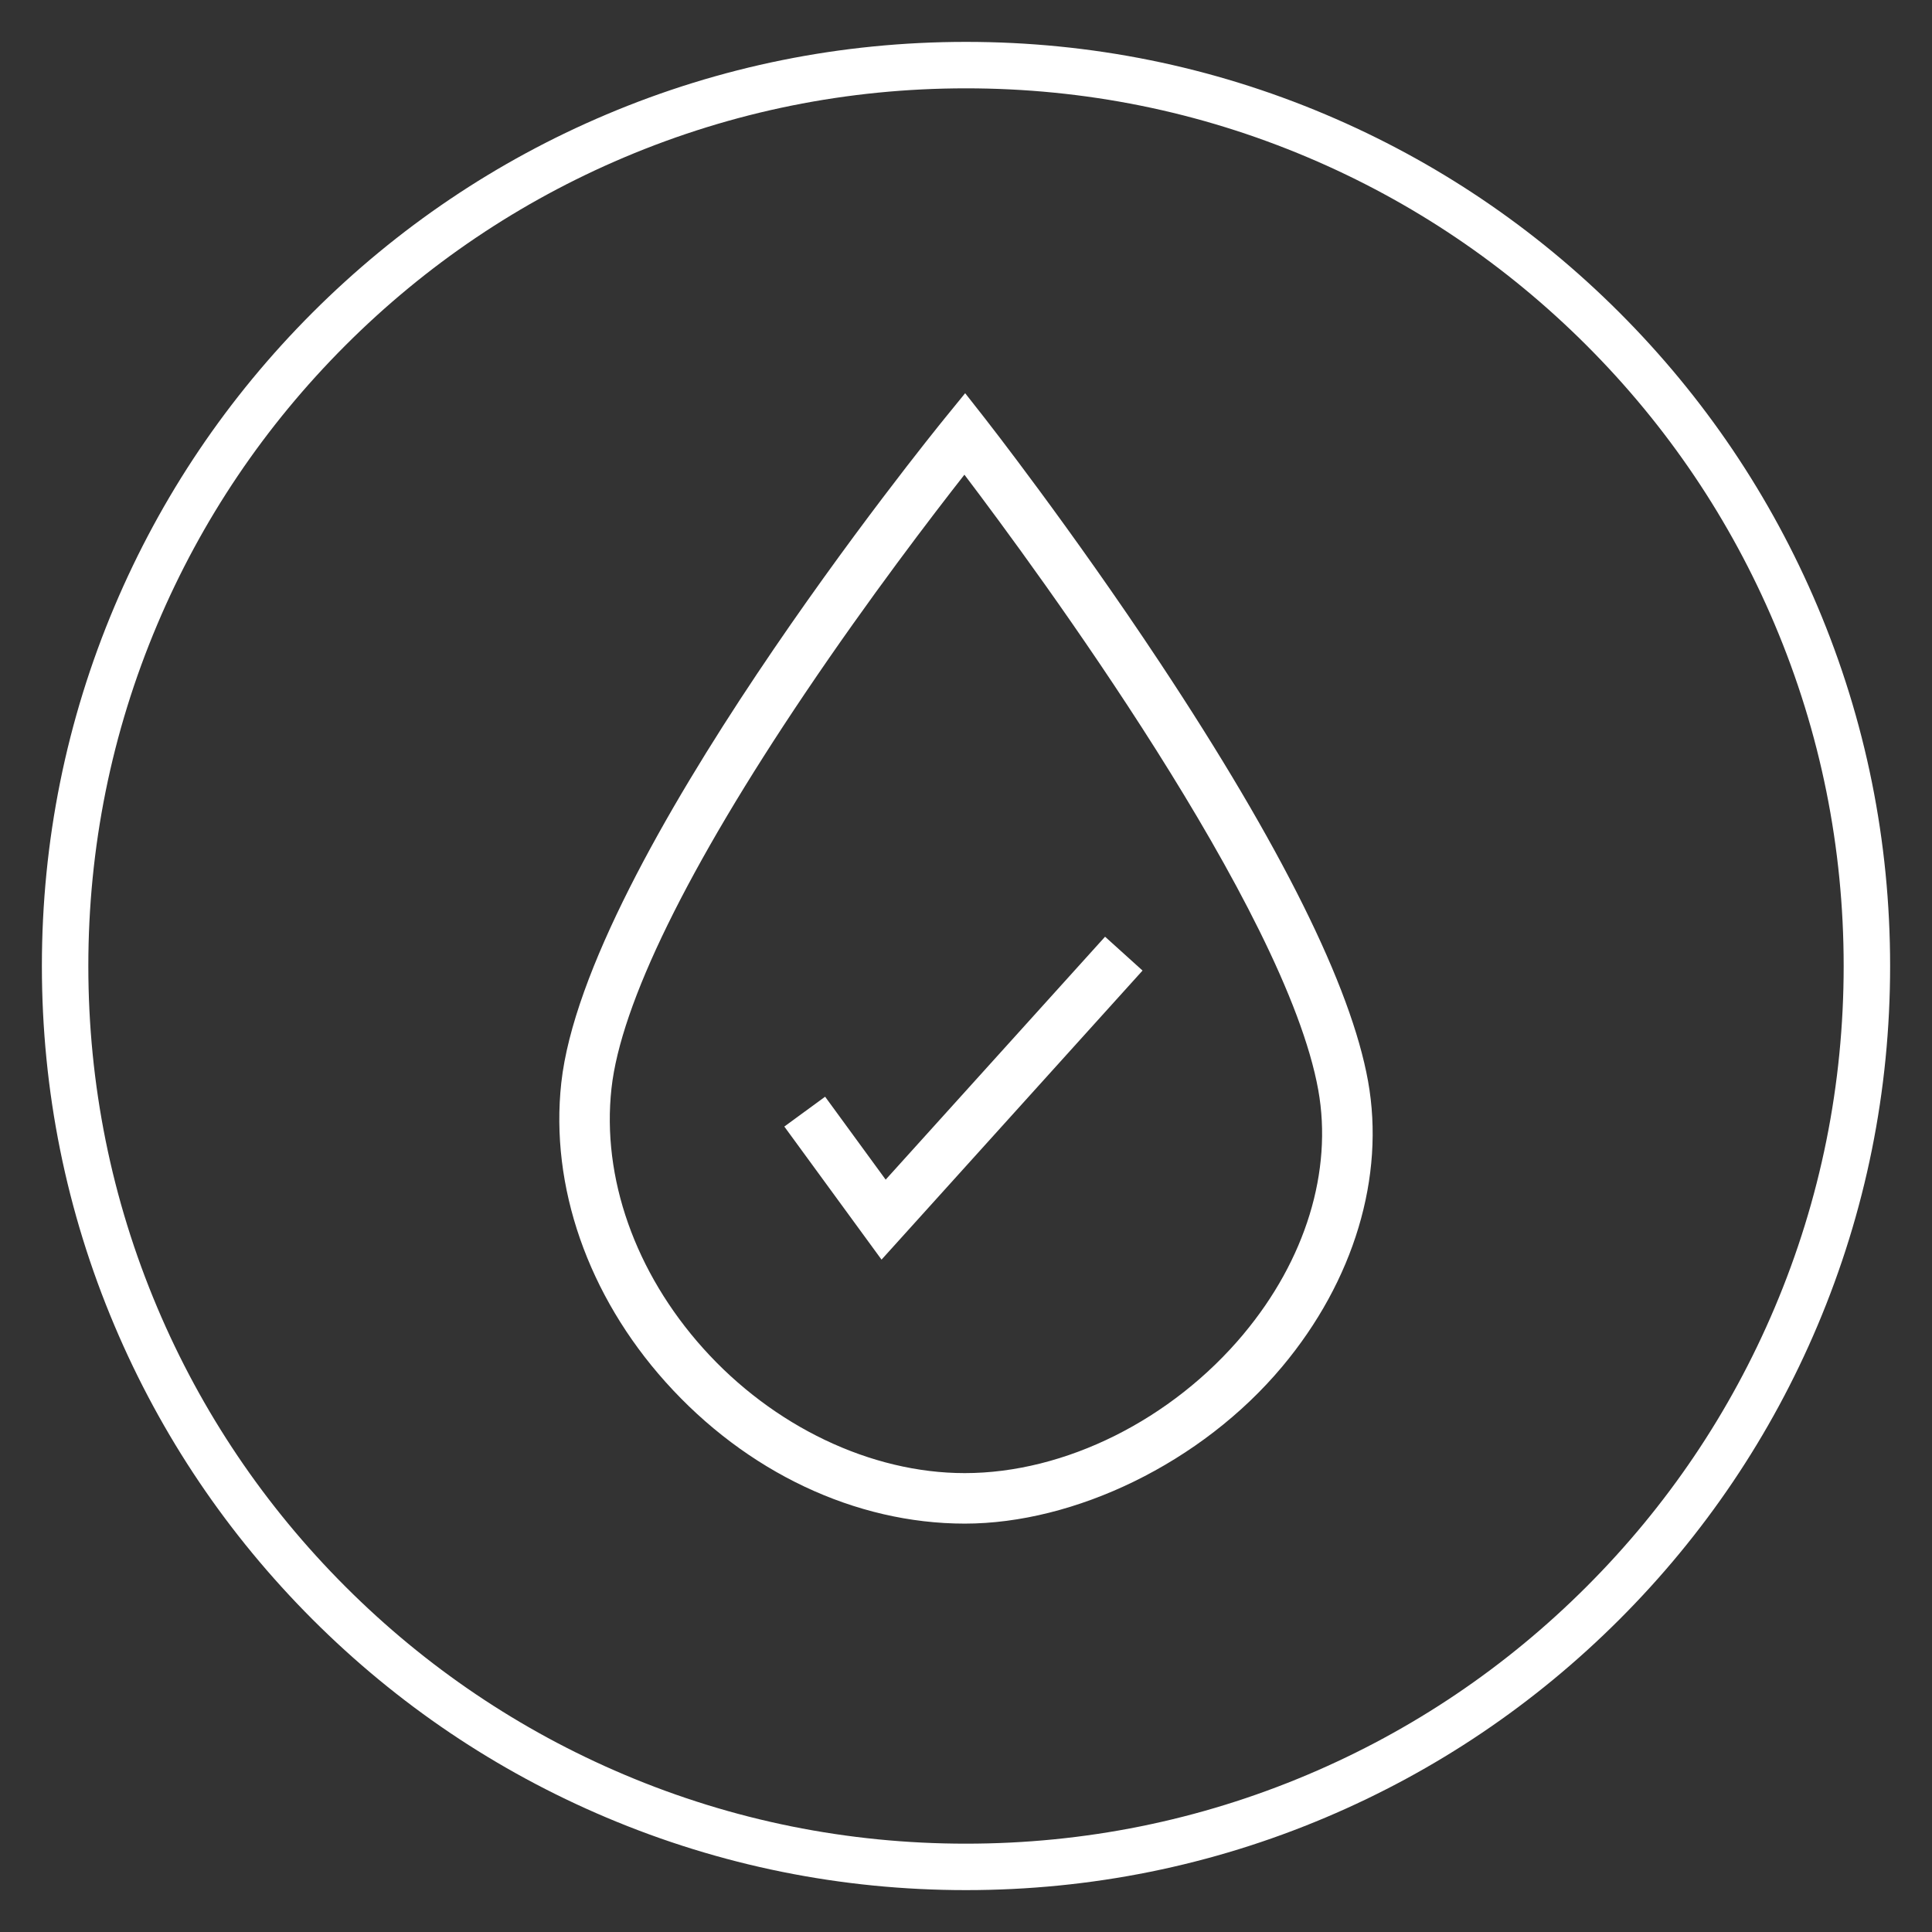
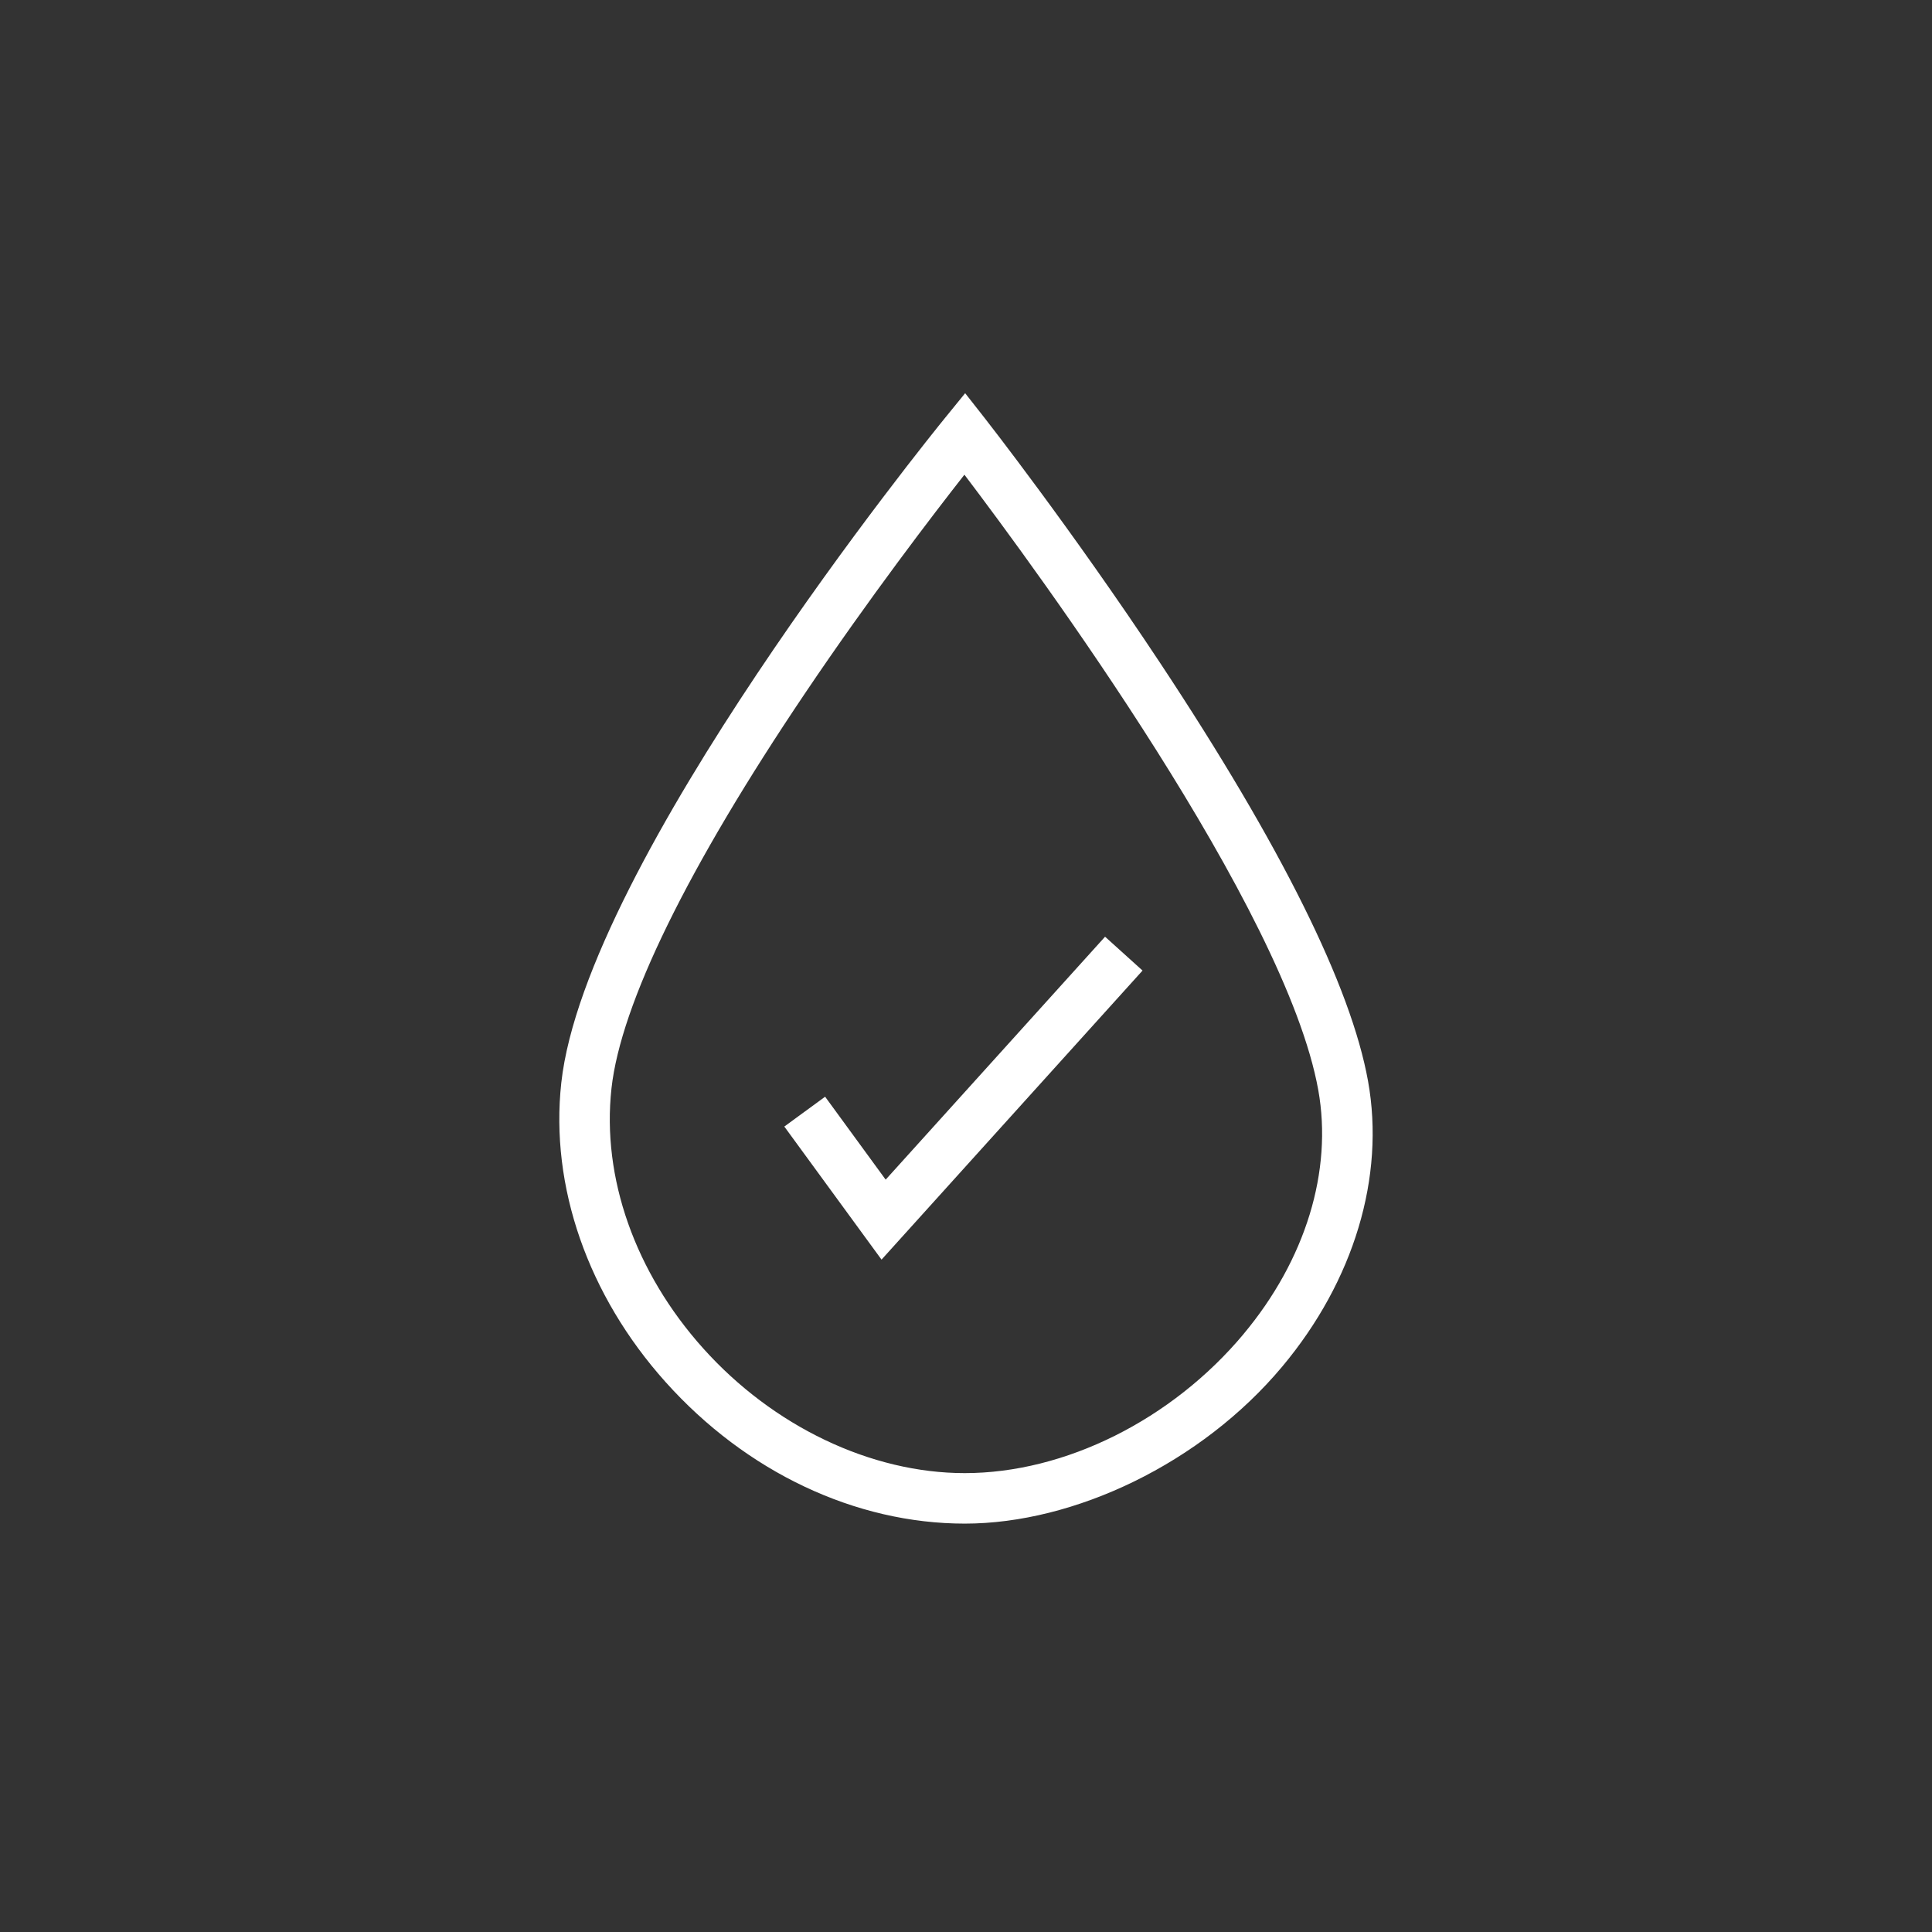
<svg xmlns="http://www.w3.org/2000/svg" id="Camada_1" data-name="Camada 1" viewBox="0 0 500 500">
  <rect x="0" y="0" width="500" height="500" fill="#333333" stroke="none" />
  <defs>
    <style>
      .cls-1 {
        fill: #fff;
      }
    </style>
  </defs>
-   <path class="cls-1" d="M419.11,80.89c-21.96-21.96-47.54-39.2-76.02-51.25-29.49-12.47-60.81-18.8-93.09-18.8s-63.6,6.32-93.09,18.8c-28.48,12.05-54.05,29.29-76.02,51.25-21.96,21.96-39.2,47.54-51.25,76.02-12.47,29.49-18.8,60.81-18.8,93.09s6.32,63.6,18.8,93.09c12.05,28.48,29.29,54.05,51.25,76.02,21.96,21.96,47.54,39.2,76.02,51.25,29.49,12.47,60.81,18.8,93.09,18.8s63.6-6.32,93.09-18.8c28.48-12.05,54.05-29.29,76.02-51.25,21.96-21.96,39.21-47.54,51.25-76.02,12.47-29.49,18.8-60.81,18.8-93.09s-6.32-63.6-18.8-93.09c-12.05-28.48-29.29-54.05-51.25-76.02ZM459.29,338.41c-11.44,27.05-27.82,51.34-48.68,72.2-20.86,20.86-45.15,37.24-72.2,48.68-28,11.84-57.74,17.85-88.41,17.85s-60.41-6-88.41-17.85c-27.05-11.44-51.34-27.82-72.2-48.68-20.86-20.86-37.24-45.15-48.68-72.2-11.84-28-17.85-57.74-17.85-88.41s6-60.41,17.85-88.41c11.44-27.05,27.82-51.34,48.68-72.2,20.86-20.86,45.15-37.24,72.2-48.68,28-11.84,57.74-17.85,88.41-17.85s60.41,6,88.41,17.85c27.05,11.44,51.34,27.82,72.2,48.68,20.86,20.86,37.24,45.15,48.68,72.2,11.84,28,17.85,57.74,17.85,88.41s-6,60.41-17.85,88.41Z" />
  <path class="cls-1" d="M300.26,171.6c-23.08-34.87-45.21-63.13-45.43-63.41l-5.05-6.43-5.16,6.34c-3.8,4.67-93.07,114.92-99.36,172.14-2.94,26.78,6.89,55,26.98,77.42,20.87,23.29,49.1,36.65,77.45,36.65s61.2-15.58,82.17-40.66c18.55-22.18,26.64-49.1,22.19-73.85-4.41-24.53-22.5-60.94-53.79-108.2ZM321.82,345.27c-18.56,22.19-46.2,35.97-72.14,35.97-24.27,0-49.58-12.08-67.71-32.3-17.61-19.65-26.26-44.17-23.72-67.26,2.4-21.82,19.73-57.2,50.14-102.33,16.67-24.74,33.12-46.2,41.2-56.5,18.68,24.63,83.14,112.27,91.58,159.26,3.76,20.94-3.29,43.95-19.35,63.15Z" />
  <polygon class="cls-1" points="229.21 305.29 213.54 283.83 202.98 291.55 228.14 325.99 295.69 251.18 285.99 242.42 229.21 305.29" />
</svg>